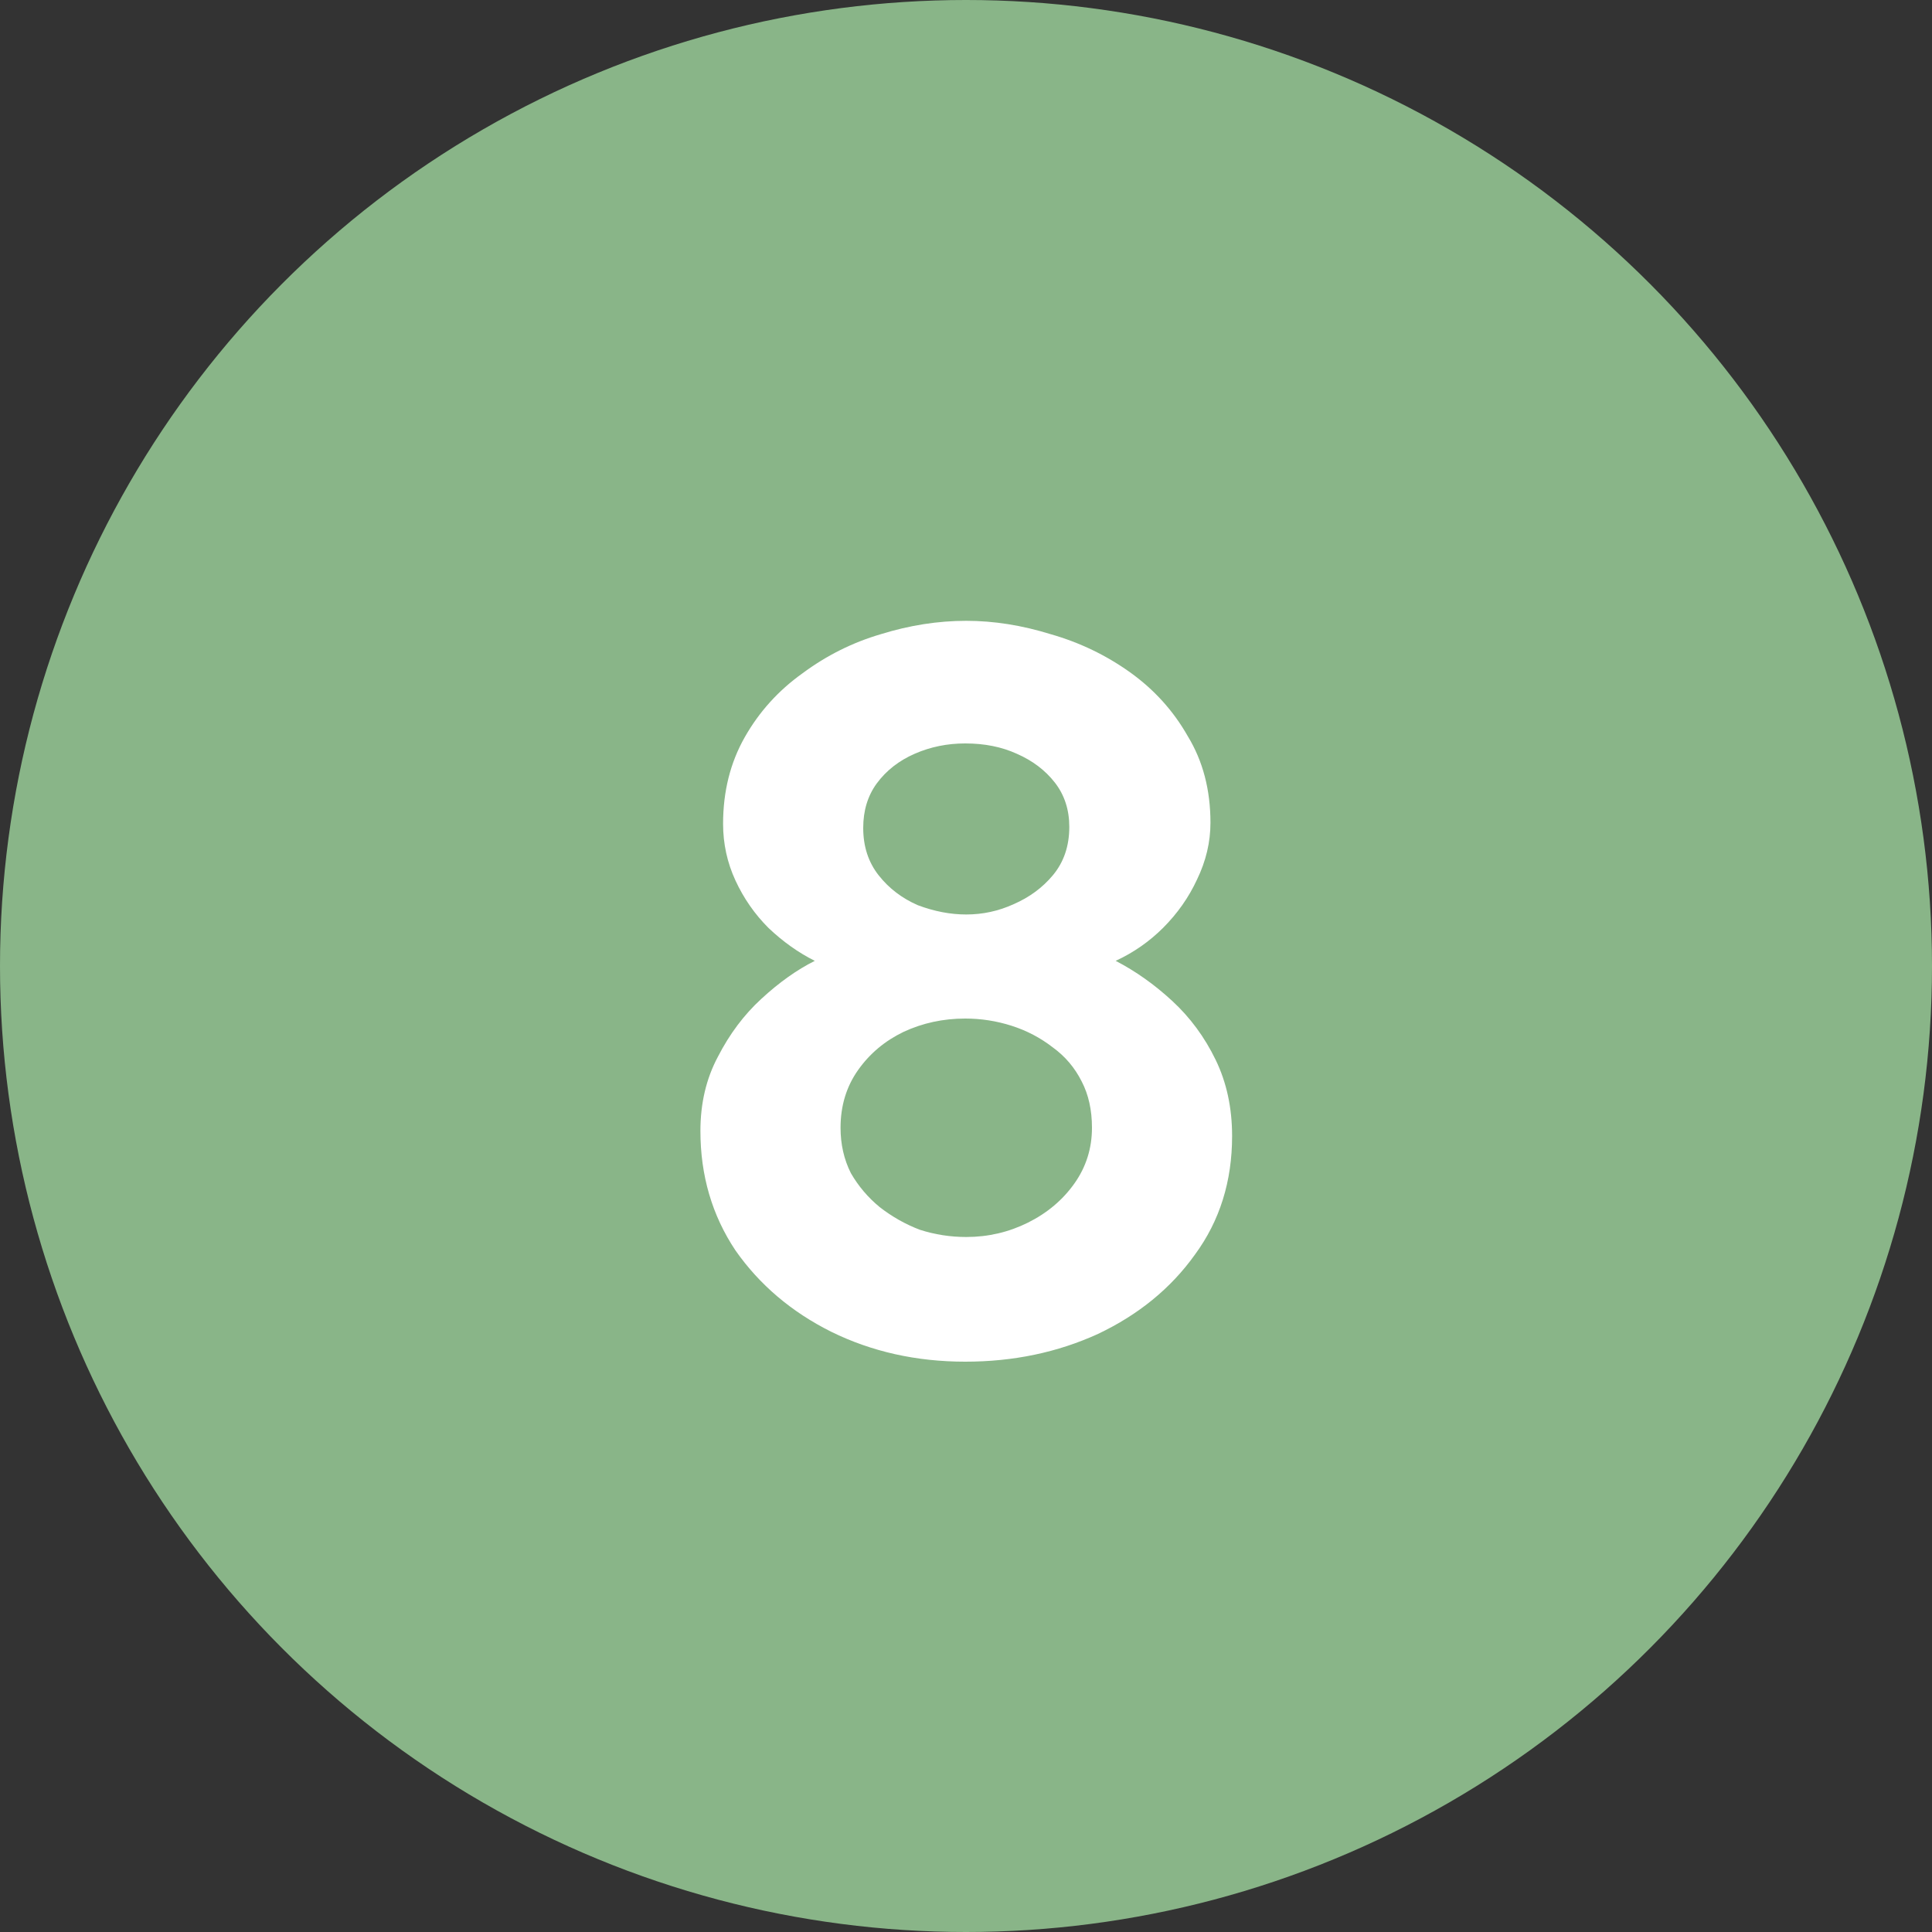
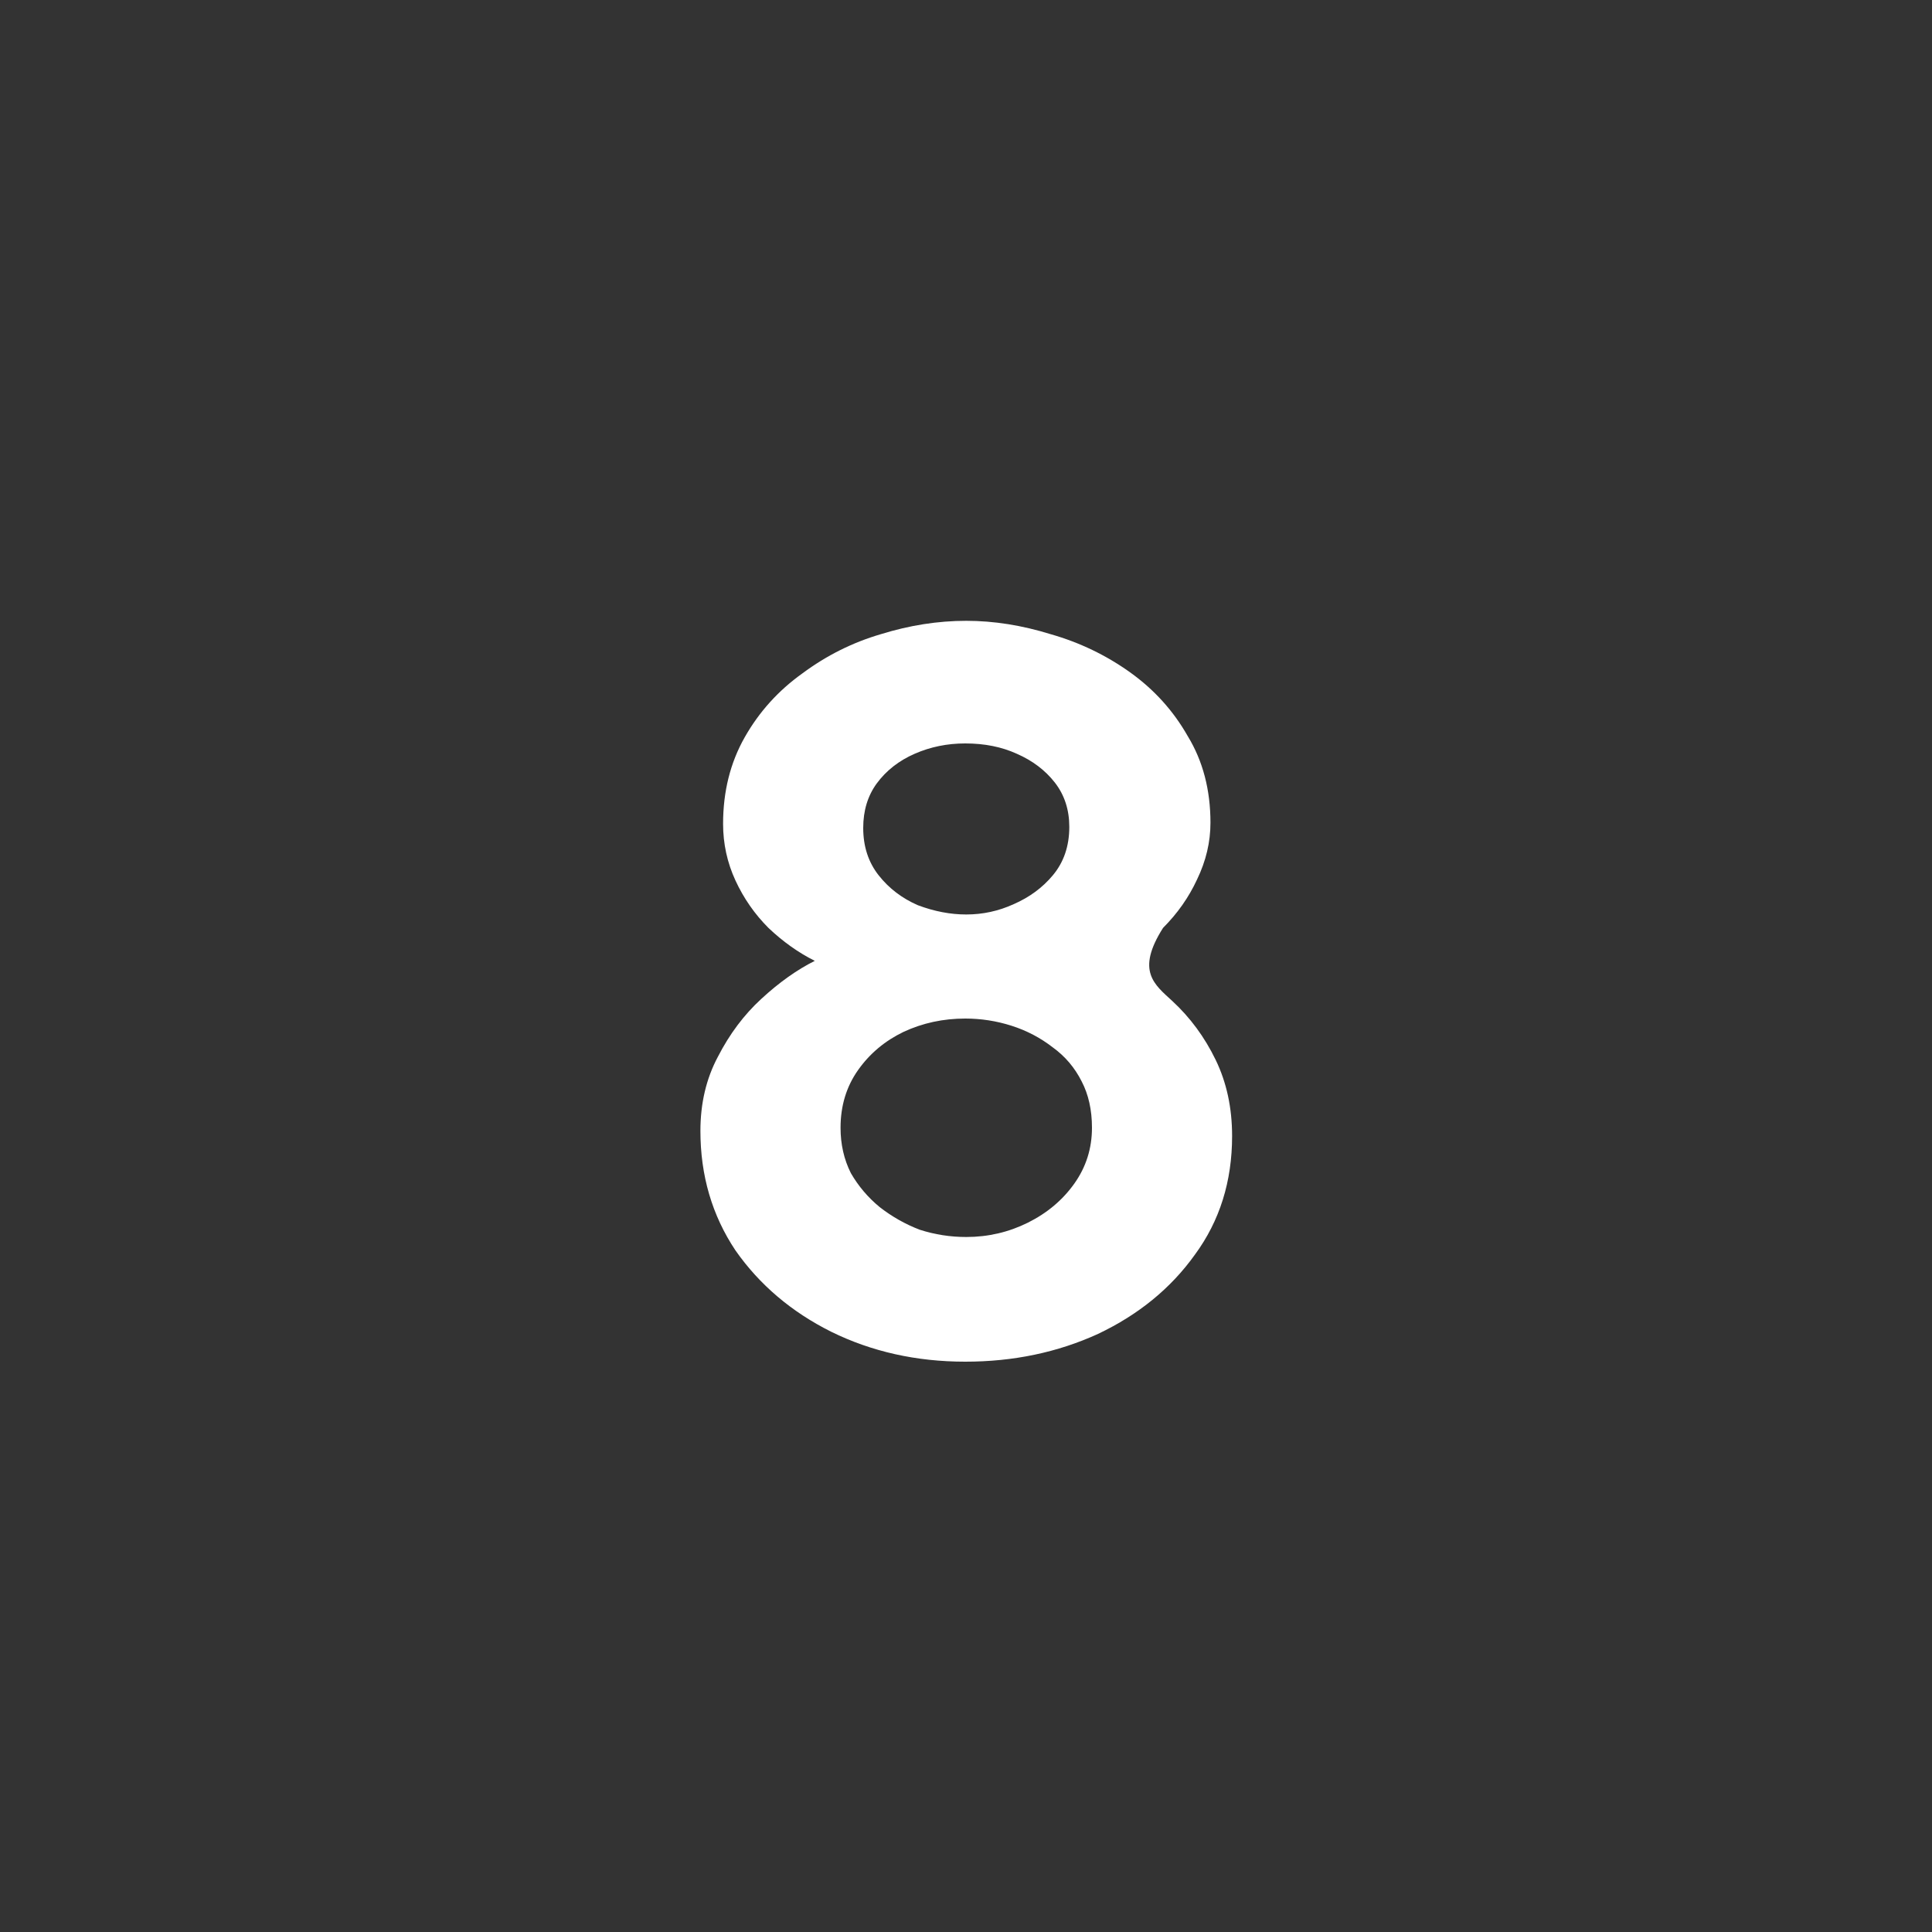
<svg xmlns="http://www.w3.org/2000/svg" width="30" height="30" viewBox="0 0 30 30" fill="none">
  <rect x="0" y="0" width="30" height="30" fill="#333333" stroke="none" />
-   <circle cx="15" cy="15" r="15" fill="#89B588" />
-   <path d="M19.132 17.64C19.132 18.344 18.94 18.957 18.556 19.48C18.183 20.003 17.681 20.413 17.052 20.712C16.422 21 15.735 21.144 14.988 21.144C14.23 21.144 13.537 20.989 12.908 20.68C12.289 20.371 11.793 19.949 11.42 19.416C11.057 18.872 10.876 18.253 10.876 17.56C10.876 17.133 10.966 16.749 11.148 16.408C11.329 16.056 11.553 15.757 11.82 15.512C12.097 15.256 12.374 15.059 12.652 14.92C12.396 14.792 12.156 14.621 11.932 14.408C11.719 14.195 11.548 13.949 11.42 13.672C11.292 13.395 11.228 13.101 11.228 12.792C11.228 12.291 11.34 11.843 11.564 11.448C11.788 11.053 12.086 10.723 12.46 10.456C12.833 10.179 13.239 9.976 13.676 9.848C14.124 9.709 14.566 9.64 15.004 9.64C15.431 9.64 15.868 9.709 16.316 9.848C16.764 9.976 17.174 10.173 17.548 10.44C17.921 10.707 18.22 11.037 18.444 11.432C18.678 11.816 18.796 12.264 18.796 12.776C18.796 13.075 18.727 13.368 18.588 13.656C18.46 13.933 18.284 14.184 18.06 14.408C17.846 14.621 17.601 14.792 17.324 14.92C17.633 15.08 17.927 15.288 18.204 15.544C18.481 15.8 18.705 16.104 18.876 16.456C19.047 16.808 19.132 17.203 19.132 17.64ZM16.956 17.512C16.956 17.235 16.902 16.995 16.796 16.792C16.689 16.579 16.54 16.403 16.348 16.264C16.156 16.115 15.943 16.003 15.708 15.928C15.473 15.853 15.233 15.816 14.988 15.816C14.646 15.816 14.326 15.885 14.028 16.024C13.74 16.163 13.505 16.36 13.324 16.616C13.143 16.872 13.052 17.171 13.052 17.512C13.052 17.768 13.105 18.003 13.212 18.216C13.329 18.419 13.479 18.595 13.66 18.744C13.852 18.893 14.06 19.011 14.284 19.096C14.518 19.171 14.758 19.208 15.004 19.208C15.345 19.208 15.665 19.133 15.964 18.984C16.262 18.835 16.503 18.632 16.684 18.376C16.865 18.12 16.956 17.832 16.956 17.512ZM13.404 12.856C13.404 13.144 13.484 13.389 13.644 13.592C13.804 13.795 14.007 13.949 14.252 14.056C14.508 14.152 14.758 14.2 15.004 14.2C15.26 14.2 15.505 14.147 15.74 14.04C15.985 13.933 16.188 13.784 16.348 13.592C16.518 13.389 16.604 13.139 16.604 12.84C16.604 12.573 16.529 12.344 16.38 12.152C16.23 11.96 16.033 11.811 15.788 11.704C15.553 11.597 15.287 11.544 14.988 11.544C14.71 11.544 14.449 11.597 14.204 11.704C13.959 11.811 13.761 11.965 13.612 12.168C13.473 12.36 13.404 12.589 13.404 12.856Z" fill="white" />
+   <path d="M19.132 17.64C19.132 18.344 18.94 18.957 18.556 19.48C18.183 20.003 17.681 20.413 17.052 20.712C16.422 21 15.735 21.144 14.988 21.144C14.23 21.144 13.537 20.989 12.908 20.68C12.289 20.371 11.793 19.949 11.42 19.416C11.057 18.872 10.876 18.253 10.876 17.56C10.876 17.133 10.966 16.749 11.148 16.408C11.329 16.056 11.553 15.757 11.82 15.512C12.097 15.256 12.374 15.059 12.652 14.92C12.396 14.792 12.156 14.621 11.932 14.408C11.719 14.195 11.548 13.949 11.42 13.672C11.292 13.395 11.228 13.101 11.228 12.792C11.228 12.291 11.34 11.843 11.564 11.448C11.788 11.053 12.086 10.723 12.46 10.456C12.833 10.179 13.239 9.976 13.676 9.848C14.124 9.709 14.566 9.64 15.004 9.64C15.431 9.64 15.868 9.709 16.316 9.848C16.764 9.976 17.174 10.173 17.548 10.44C17.921 10.707 18.22 11.037 18.444 11.432C18.678 11.816 18.796 12.264 18.796 12.776C18.796 13.075 18.727 13.368 18.588 13.656C18.46 13.933 18.284 14.184 18.06 14.408C17.633 15.08 17.927 15.288 18.204 15.544C18.481 15.8 18.705 16.104 18.876 16.456C19.047 16.808 19.132 17.203 19.132 17.64ZM16.956 17.512C16.956 17.235 16.902 16.995 16.796 16.792C16.689 16.579 16.54 16.403 16.348 16.264C16.156 16.115 15.943 16.003 15.708 15.928C15.473 15.853 15.233 15.816 14.988 15.816C14.646 15.816 14.326 15.885 14.028 16.024C13.74 16.163 13.505 16.36 13.324 16.616C13.143 16.872 13.052 17.171 13.052 17.512C13.052 17.768 13.105 18.003 13.212 18.216C13.329 18.419 13.479 18.595 13.66 18.744C13.852 18.893 14.06 19.011 14.284 19.096C14.518 19.171 14.758 19.208 15.004 19.208C15.345 19.208 15.665 19.133 15.964 18.984C16.262 18.835 16.503 18.632 16.684 18.376C16.865 18.12 16.956 17.832 16.956 17.512ZM13.404 12.856C13.404 13.144 13.484 13.389 13.644 13.592C13.804 13.795 14.007 13.949 14.252 14.056C14.508 14.152 14.758 14.2 15.004 14.2C15.26 14.2 15.505 14.147 15.74 14.04C15.985 13.933 16.188 13.784 16.348 13.592C16.518 13.389 16.604 13.139 16.604 12.84C16.604 12.573 16.529 12.344 16.38 12.152C16.23 11.96 16.033 11.811 15.788 11.704C15.553 11.597 15.287 11.544 14.988 11.544C14.71 11.544 14.449 11.597 14.204 11.704C13.959 11.811 13.761 11.965 13.612 12.168C13.473 12.36 13.404 12.589 13.404 12.856Z" fill="white" />
</svg>